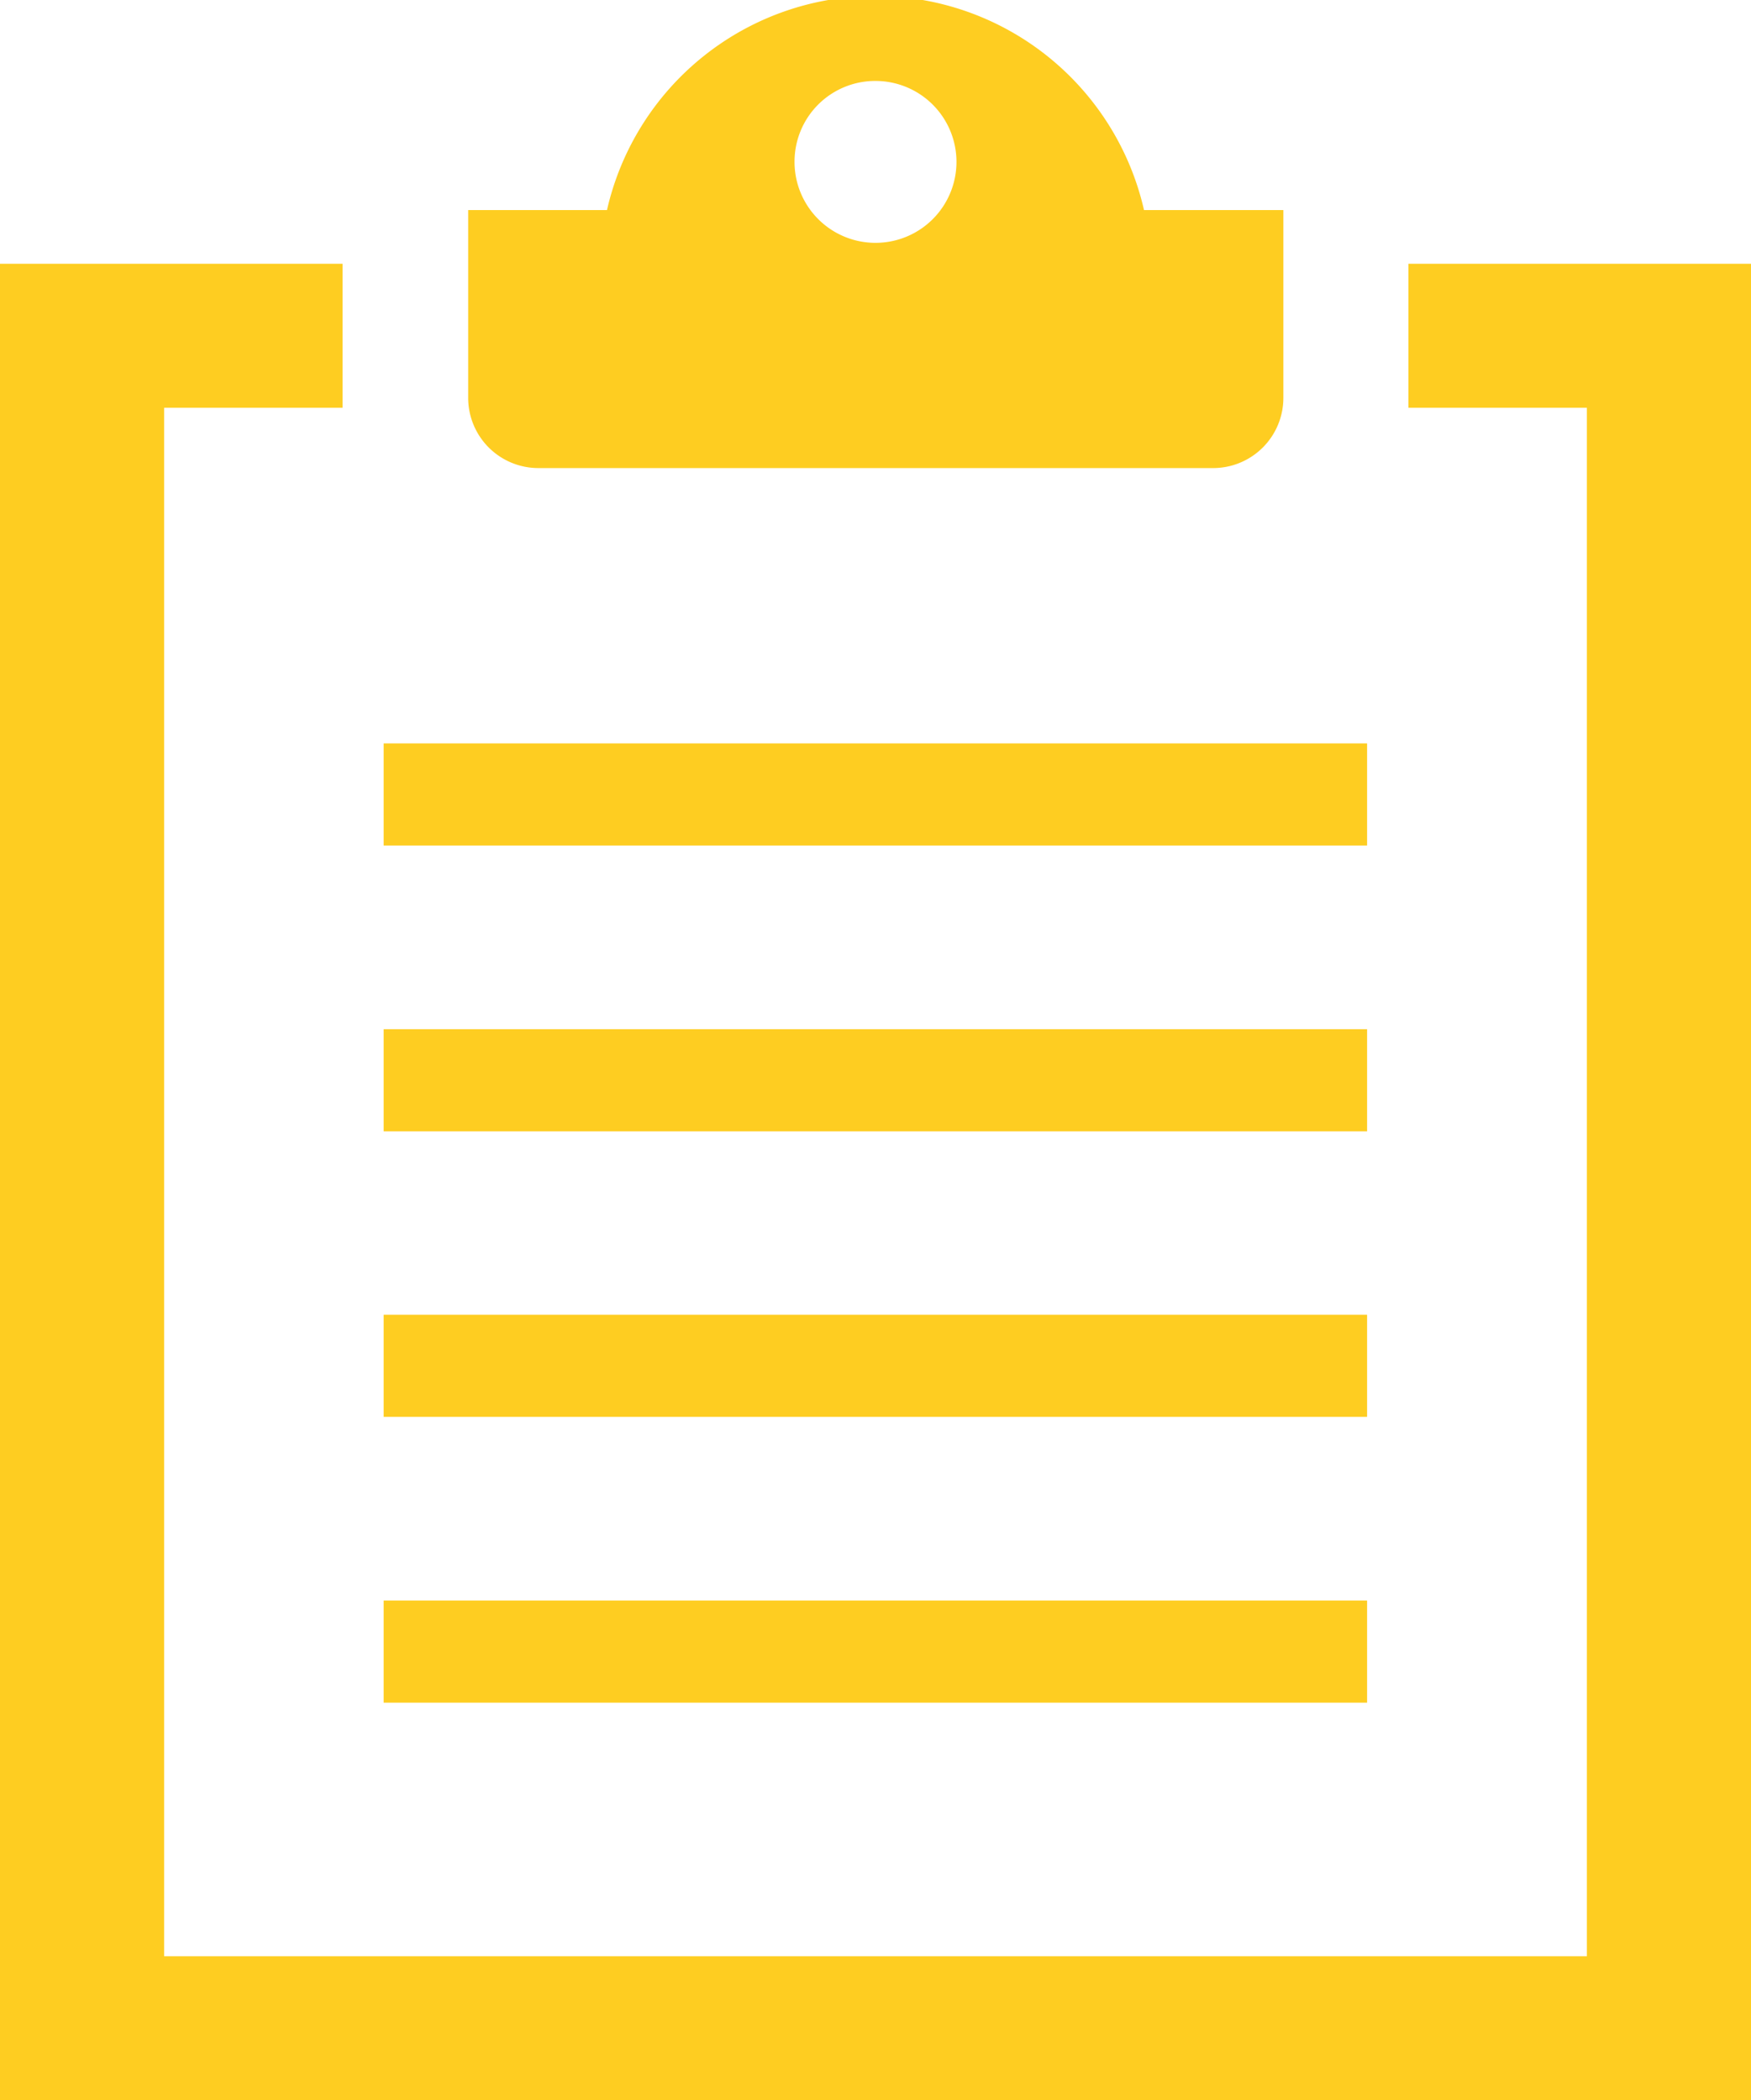
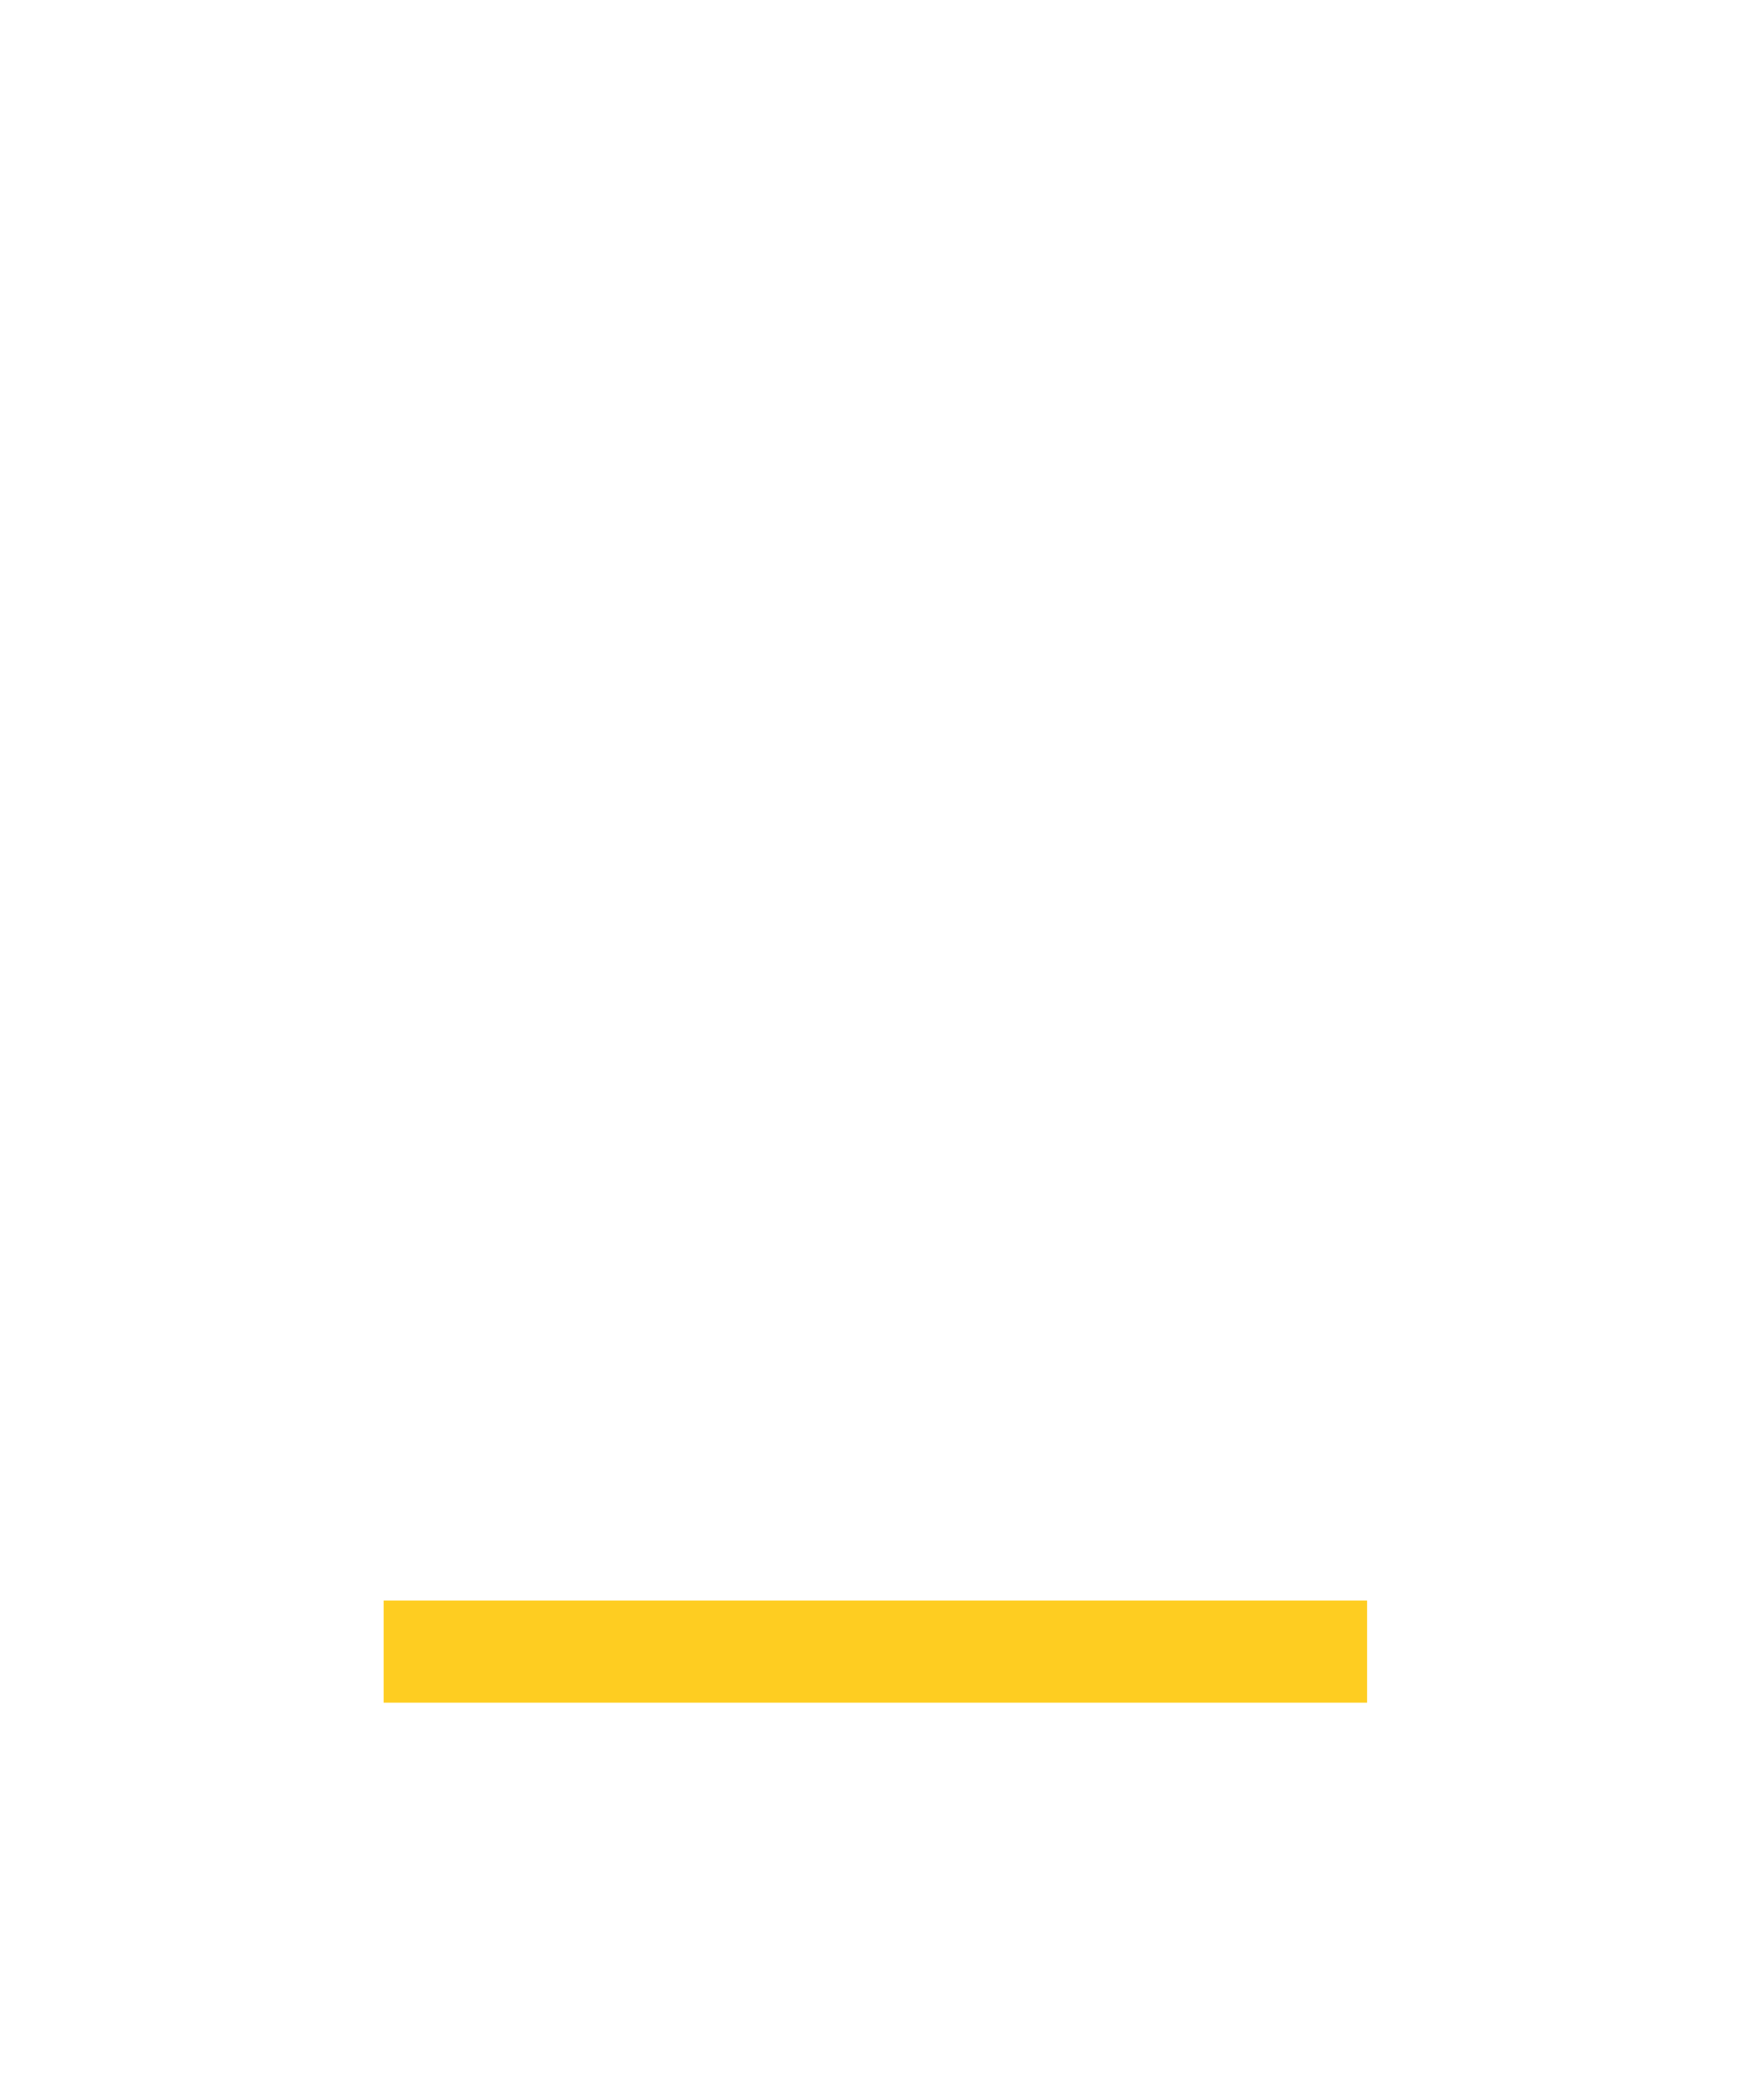
<svg xmlns="http://www.w3.org/2000/svg" viewBox="0 0 63.58 76.28">
  <defs>
    <style>.cls-1{fill:#fecd21;}</style>
  </defs>
  <g id="レイヤー_2" data-name="レイヤー 2">
    <g id="text">
-       <polygon class="cls-1" points="63.58 9.59 63.58 9.59 63.58 9.58 51.14 9.58 51.14 14.81 57.62 14.81 57.62 71.05 6.26 71.05 5.96 71.05 5.96 15.48 5.96 14.81 12.44 14.81 12.44 9.62 12.44 9.59 12.44 9.59 12.44 9.58 0 9.58 0 76.28 63.58 76.28 63.58 10 63.58 9.59" />
-       <path class="cls-1" d="M19.53,17H44.05a2.55,2.55,0,0,0,2.55-2.55V7.63H41.54a10,10,0,0,0-19.5,0H17v6.85A2.55,2.55,0,0,0,19.53,17ZM31.79,2.94a2.94,2.94,0,1,1-2.94,2.93A2.93,2.93,0,0,1,31.79,2.94Z" />
-       <rect class="cls-1" x="13.93" y="27" width="35.71" height="3.71" />
-       <rect class="cls-1" x="13.93" y="37.38" width="35.71" height="3.71" />
-       <rect class="cls-1" x="13.93" y="47.75" width="35.71" height="3.71" />
      <rect class="cls-1" x="13.93" y="58.13" width="35.71" height="3.71" />
    </g>
  </g>
</svg>